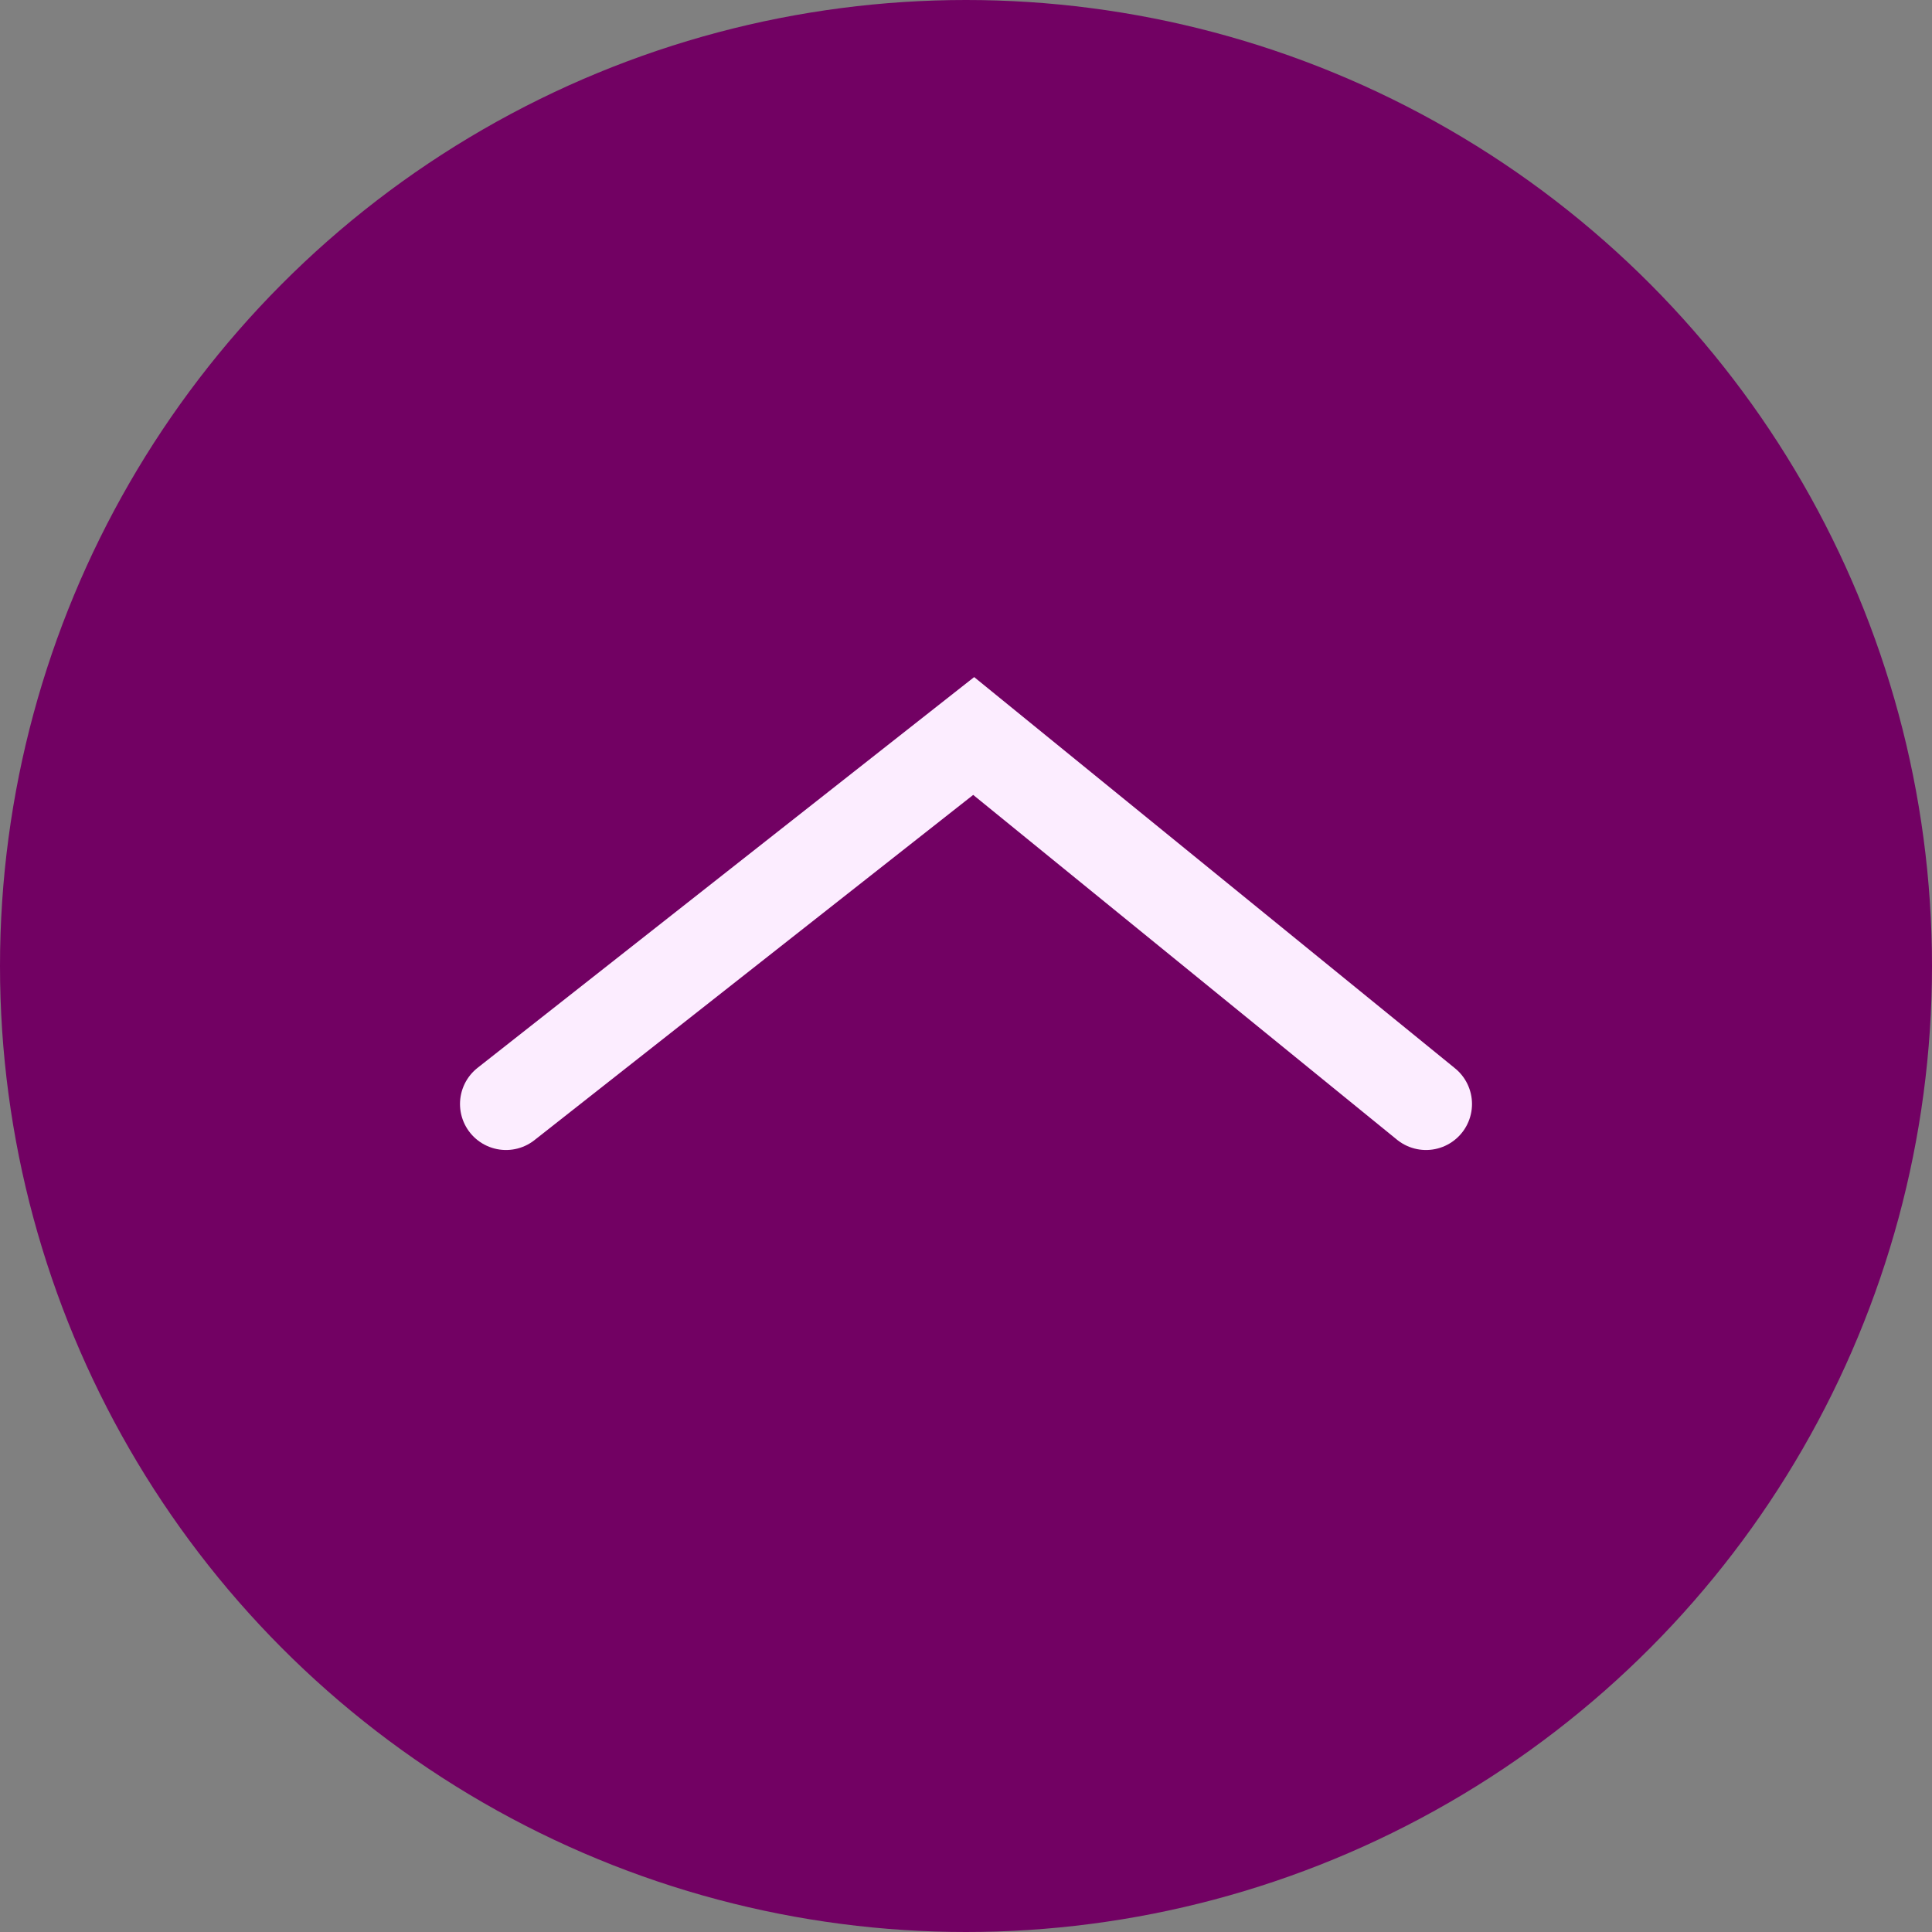
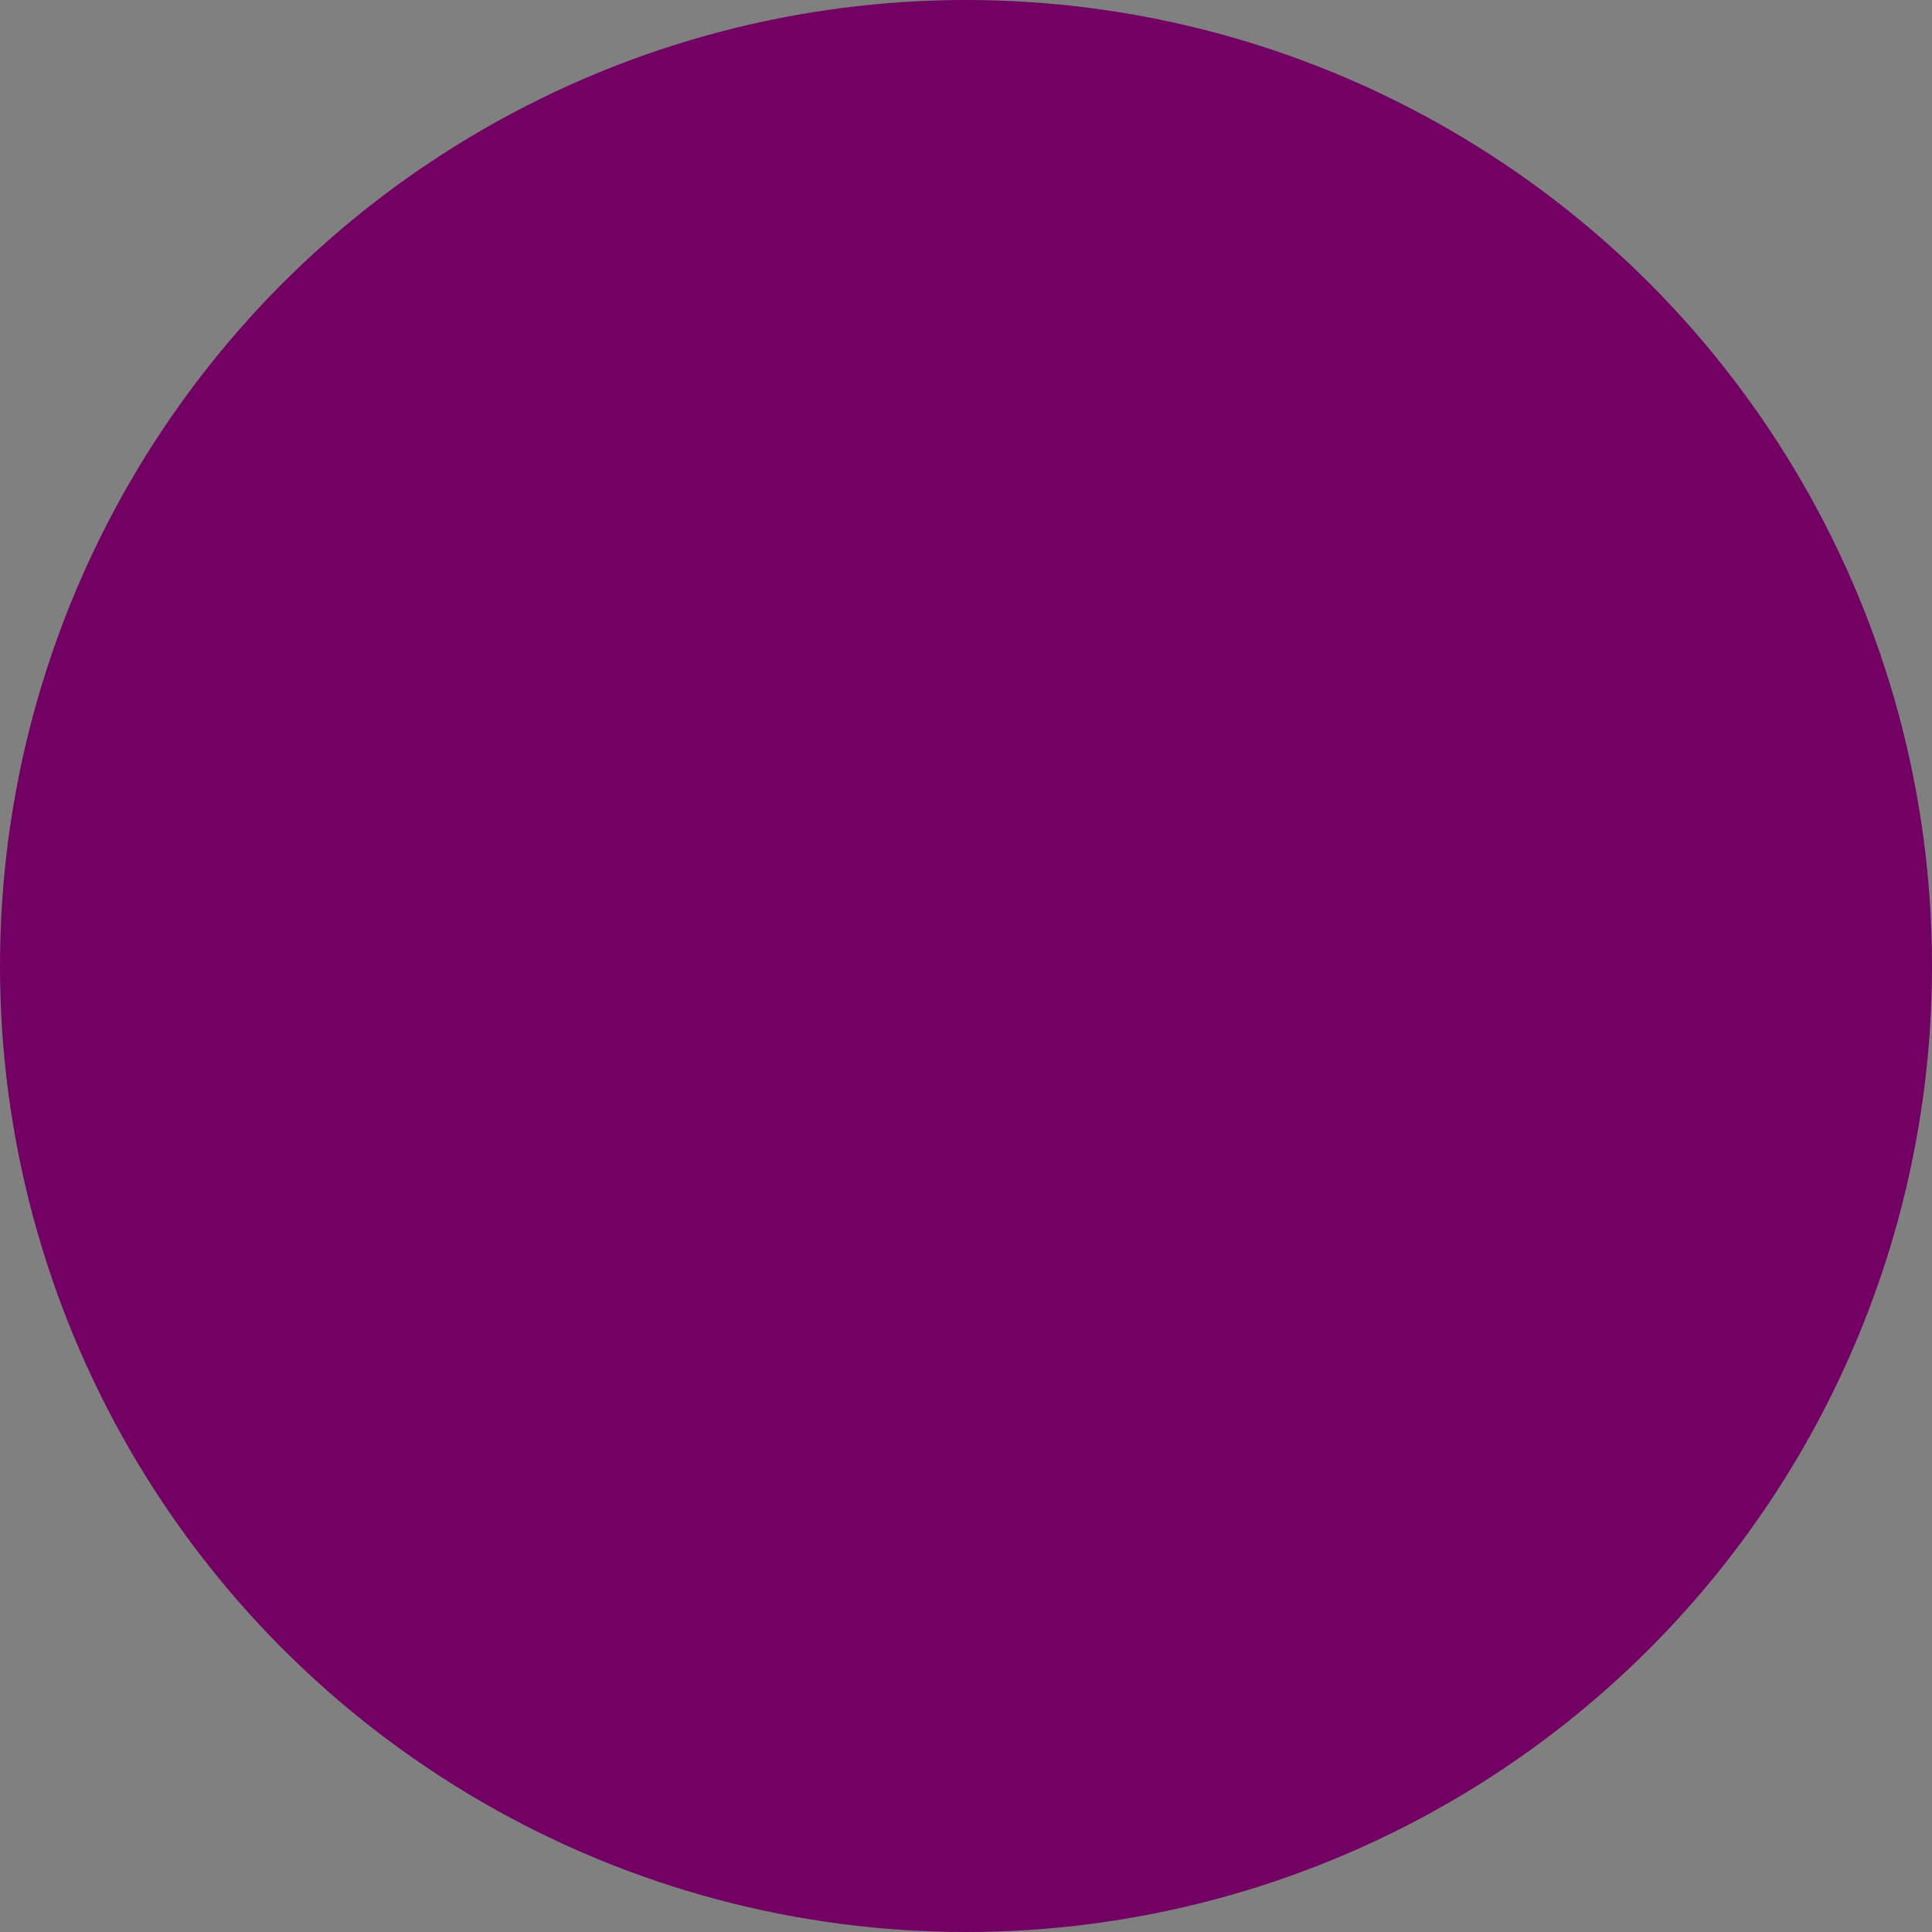
<svg xmlns="http://www.w3.org/2000/svg" width="42" height="42" viewBox="0 0 42 42">
  <rect x="0" y="0" width="42" height="42" fill="#808080" stroke="none" />
  <g id="back_Button" transform="translate(-631 -208)">
    <g id="action_Button" data-name="action Button" transform="translate(487.285 175)">
      <circle id="Ellipse_80" data-name="Ellipse 80" cx="21" cy="21" r="21" transform="translate(143.715 33)" fill="#720163" />
    </g>
-     <path id="dart_5" data-name="dart 5" d="M6204,18622l9.833,8,10.167-8" transform="translate(6866 18854) rotate(180)" fill="none" stroke="#fcedff" stroke-linecap="round" stroke-width="2" />
  </g>
</svg>